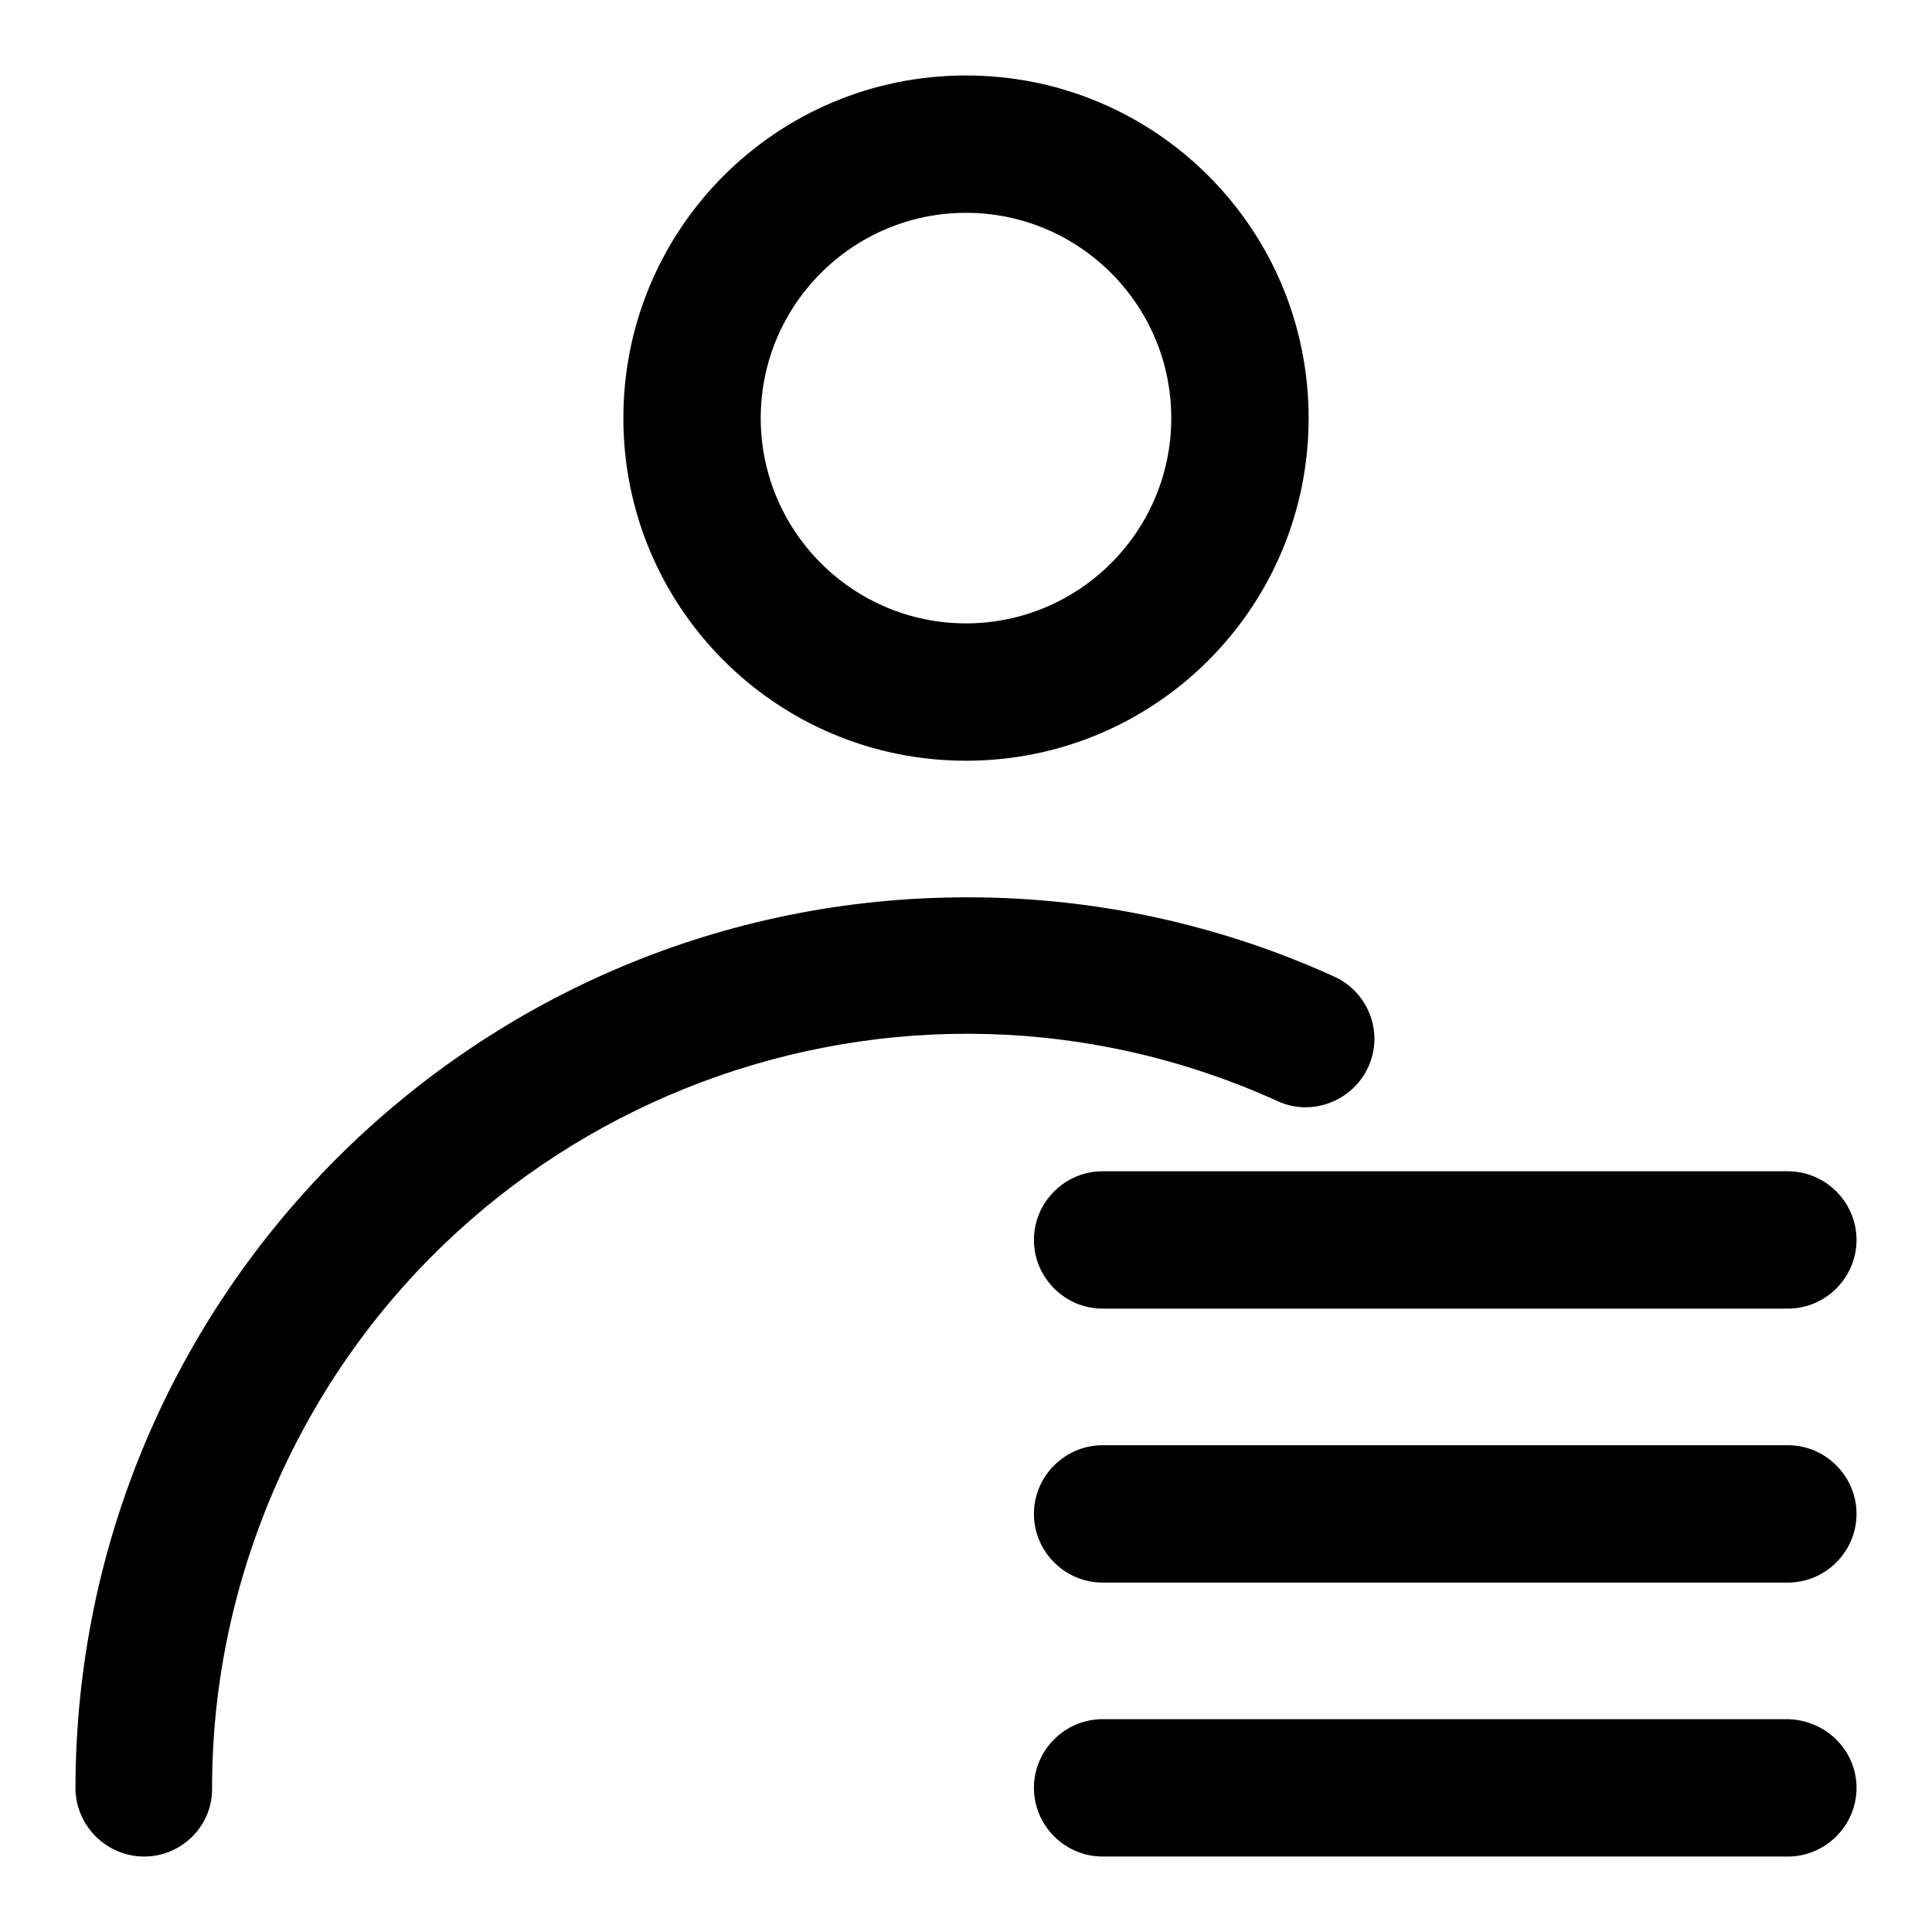
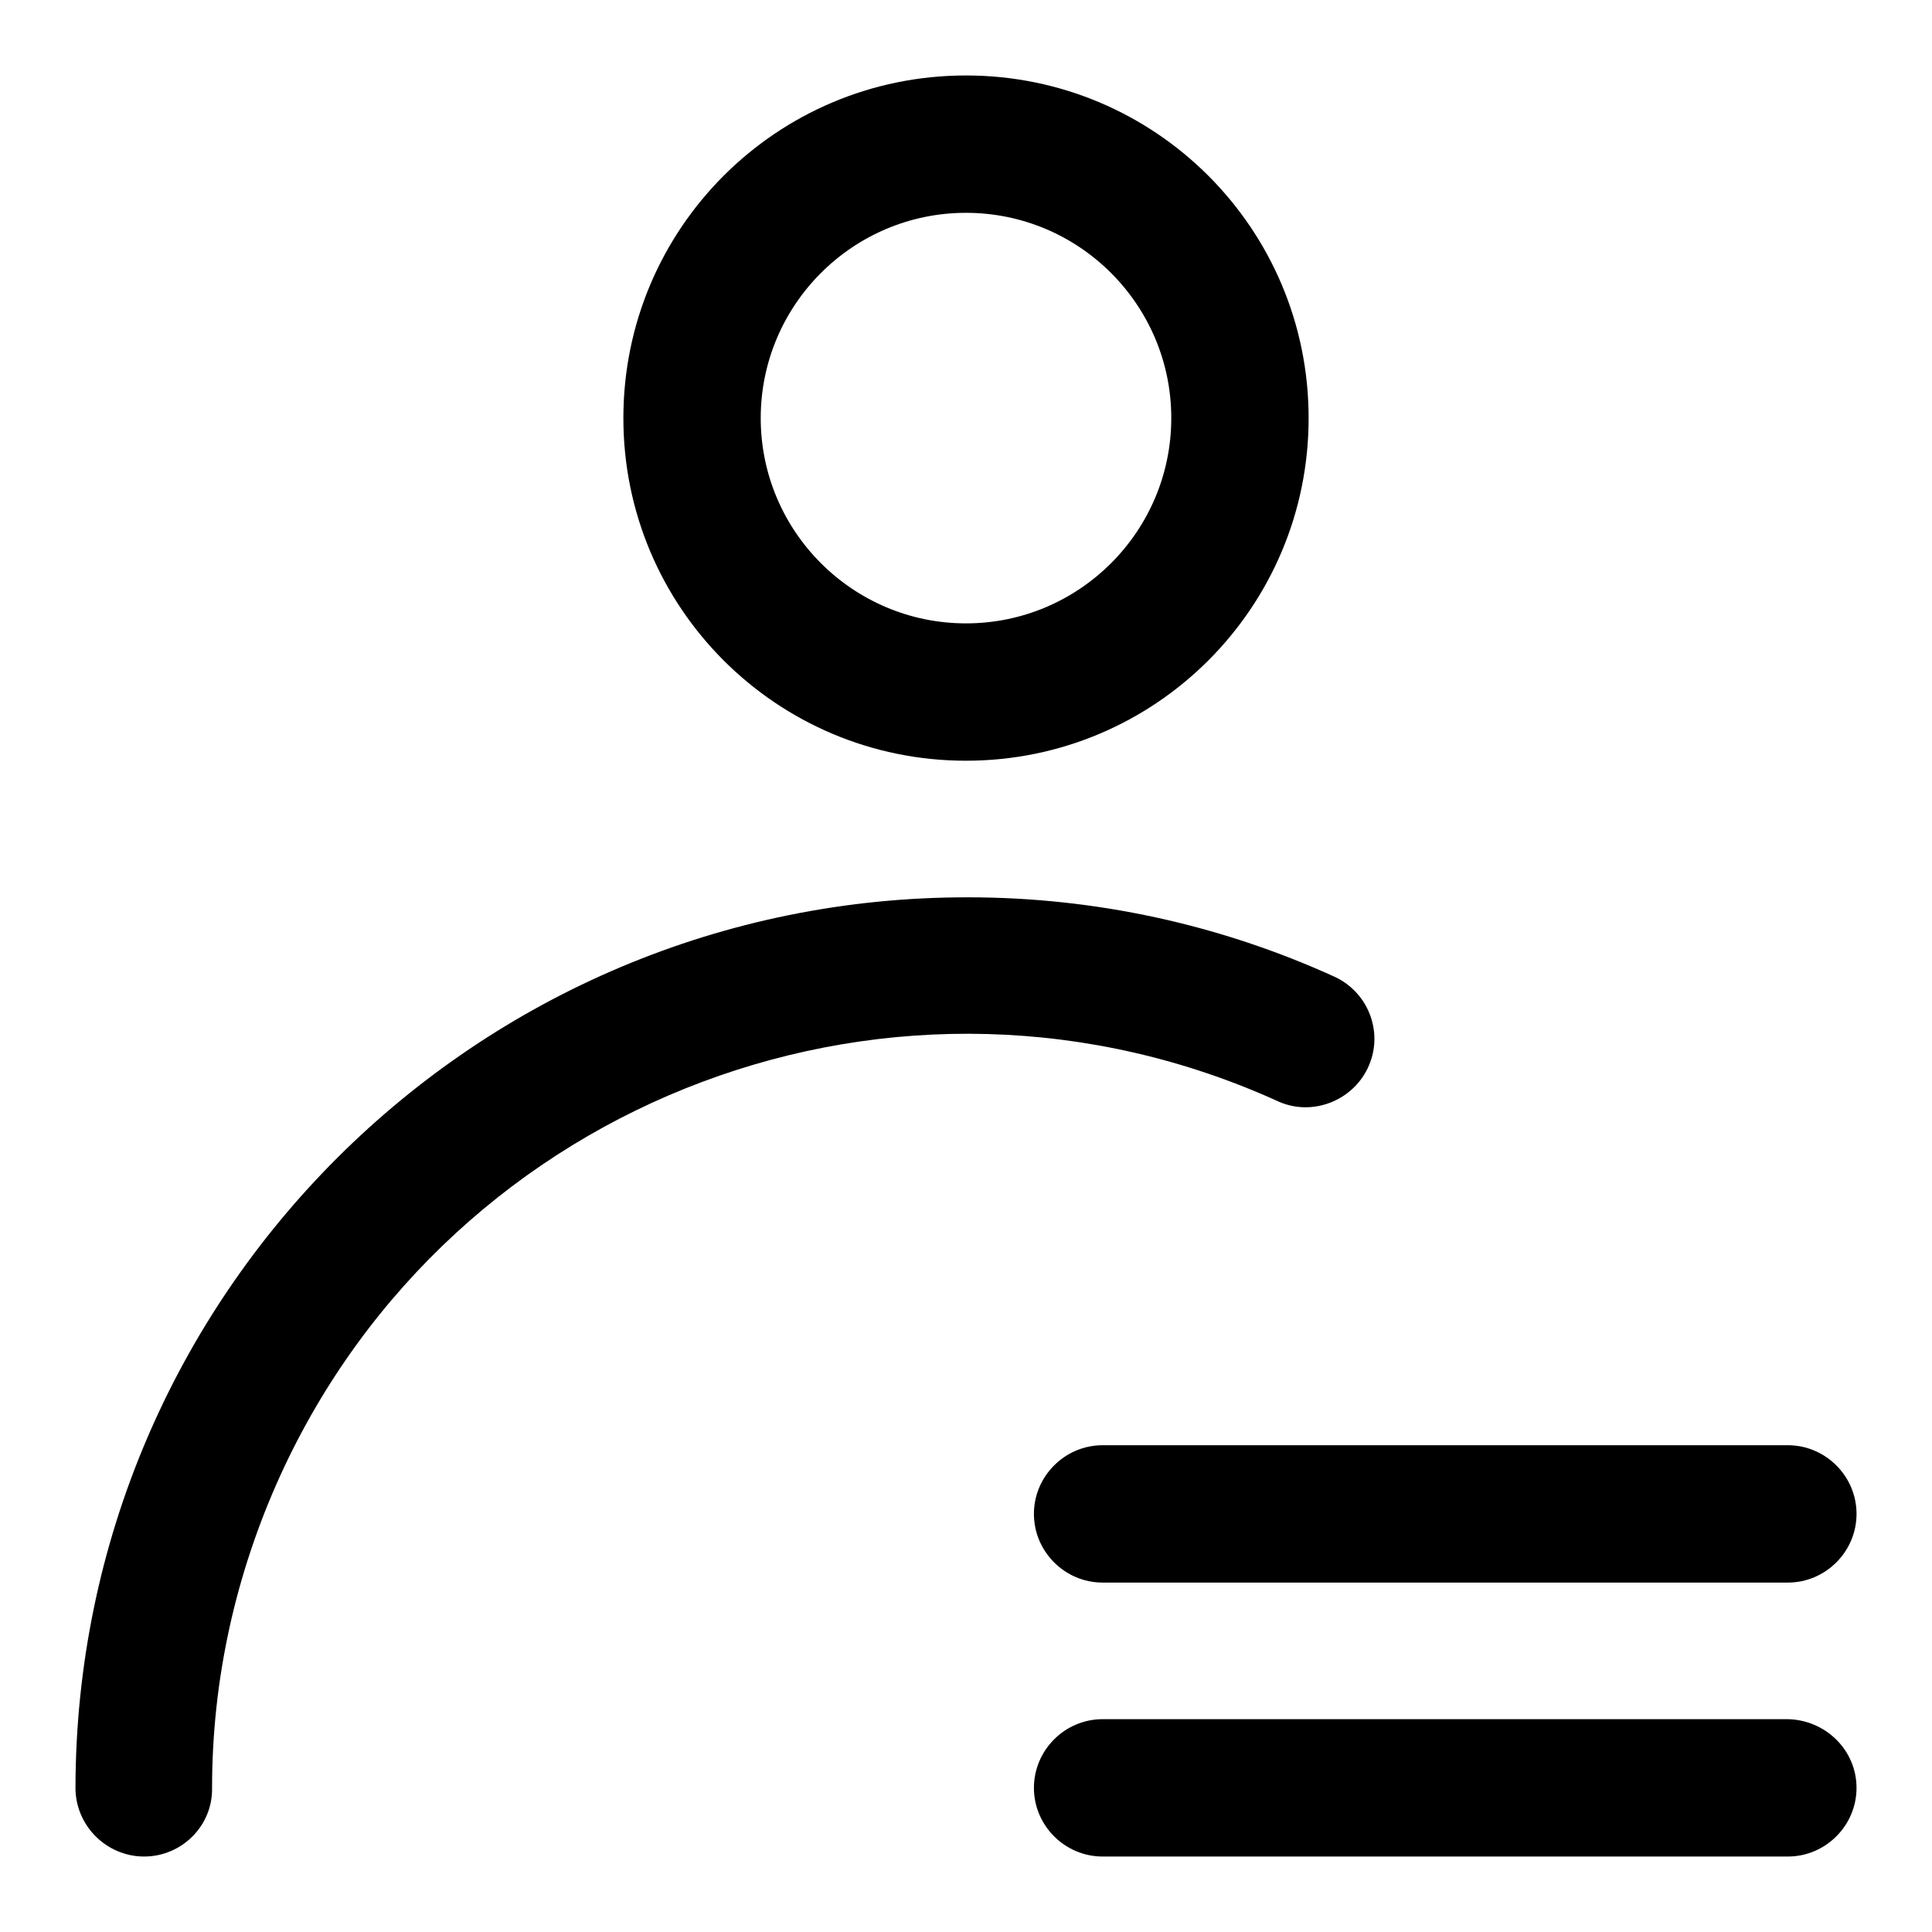
<svg xmlns="http://www.w3.org/2000/svg" version="1.1" x="0px" y="0px" viewBox="0 0 256 256" enable-background="new 0 0 256 256" xml:space="preserve">
  <g>
    <path fill="#000000" d="M128,28.2c15,0,27.2,12.2,27.2,27.2c0,15-12.2,27.2-27.2,27.2c-15,0-27.2-12.2-27.2-27.2 C100.8,40.4,113,28.2,128,28.2 M128,10c-25.1,0-45.4,20.3-45.4,45.4c0,25.1,20.3,45.4,45.4,45.4c25.1,0,45.4-20.3,45.4-45.4 C173.4,30.3,153.1,10,128,10z M19.1,246c-5,0-9.1-4.1-9.1-9.1l0,0c0.1-65.3,53.1-118.1,118.3-118c16.8,0,33.4,3.6,48.7,10.6 c4.5,2.2,6.4,7.6,4.2,12.1c-2.1,4.3-7.3,6.3-11.7,4.4c-50.2-22.9-109.5-0.7-132.4,49.6c-5.9,13-9,27-9,41.3 C28.2,241.9,24.1,246,19.1,246L19.1,246z M236.9,227.8h-90.8c-5,0-9.1,4.1-9.1,9.1c0,5,4.1,9.1,9.1,9.1h90.8c5,0,9.1-4.1,9.1-9.1 C246,231.9,241.9,227.9,236.9,227.8z M236.9,191.5h-90.8c-5,0-9.1,4.1-9.1,9.1c0,5,4.1,9.1,9.1,9.1h90.8c5,0,9.1-4.1,9.1-9.1 C246,195.6,241.9,191.5,236.9,191.5z" />
-     <path fill="#000000" d="M236.9,155.2h-90.8c-5,0-9.1,4.1-9.1,9.1c0,5,4.1,9.1,9.1,9.1h90.8c5,0,9.1-4.1,9.1-9.1 C246,159.3,241.9,155.2,236.9,155.2z" />
  </g>
</svg>